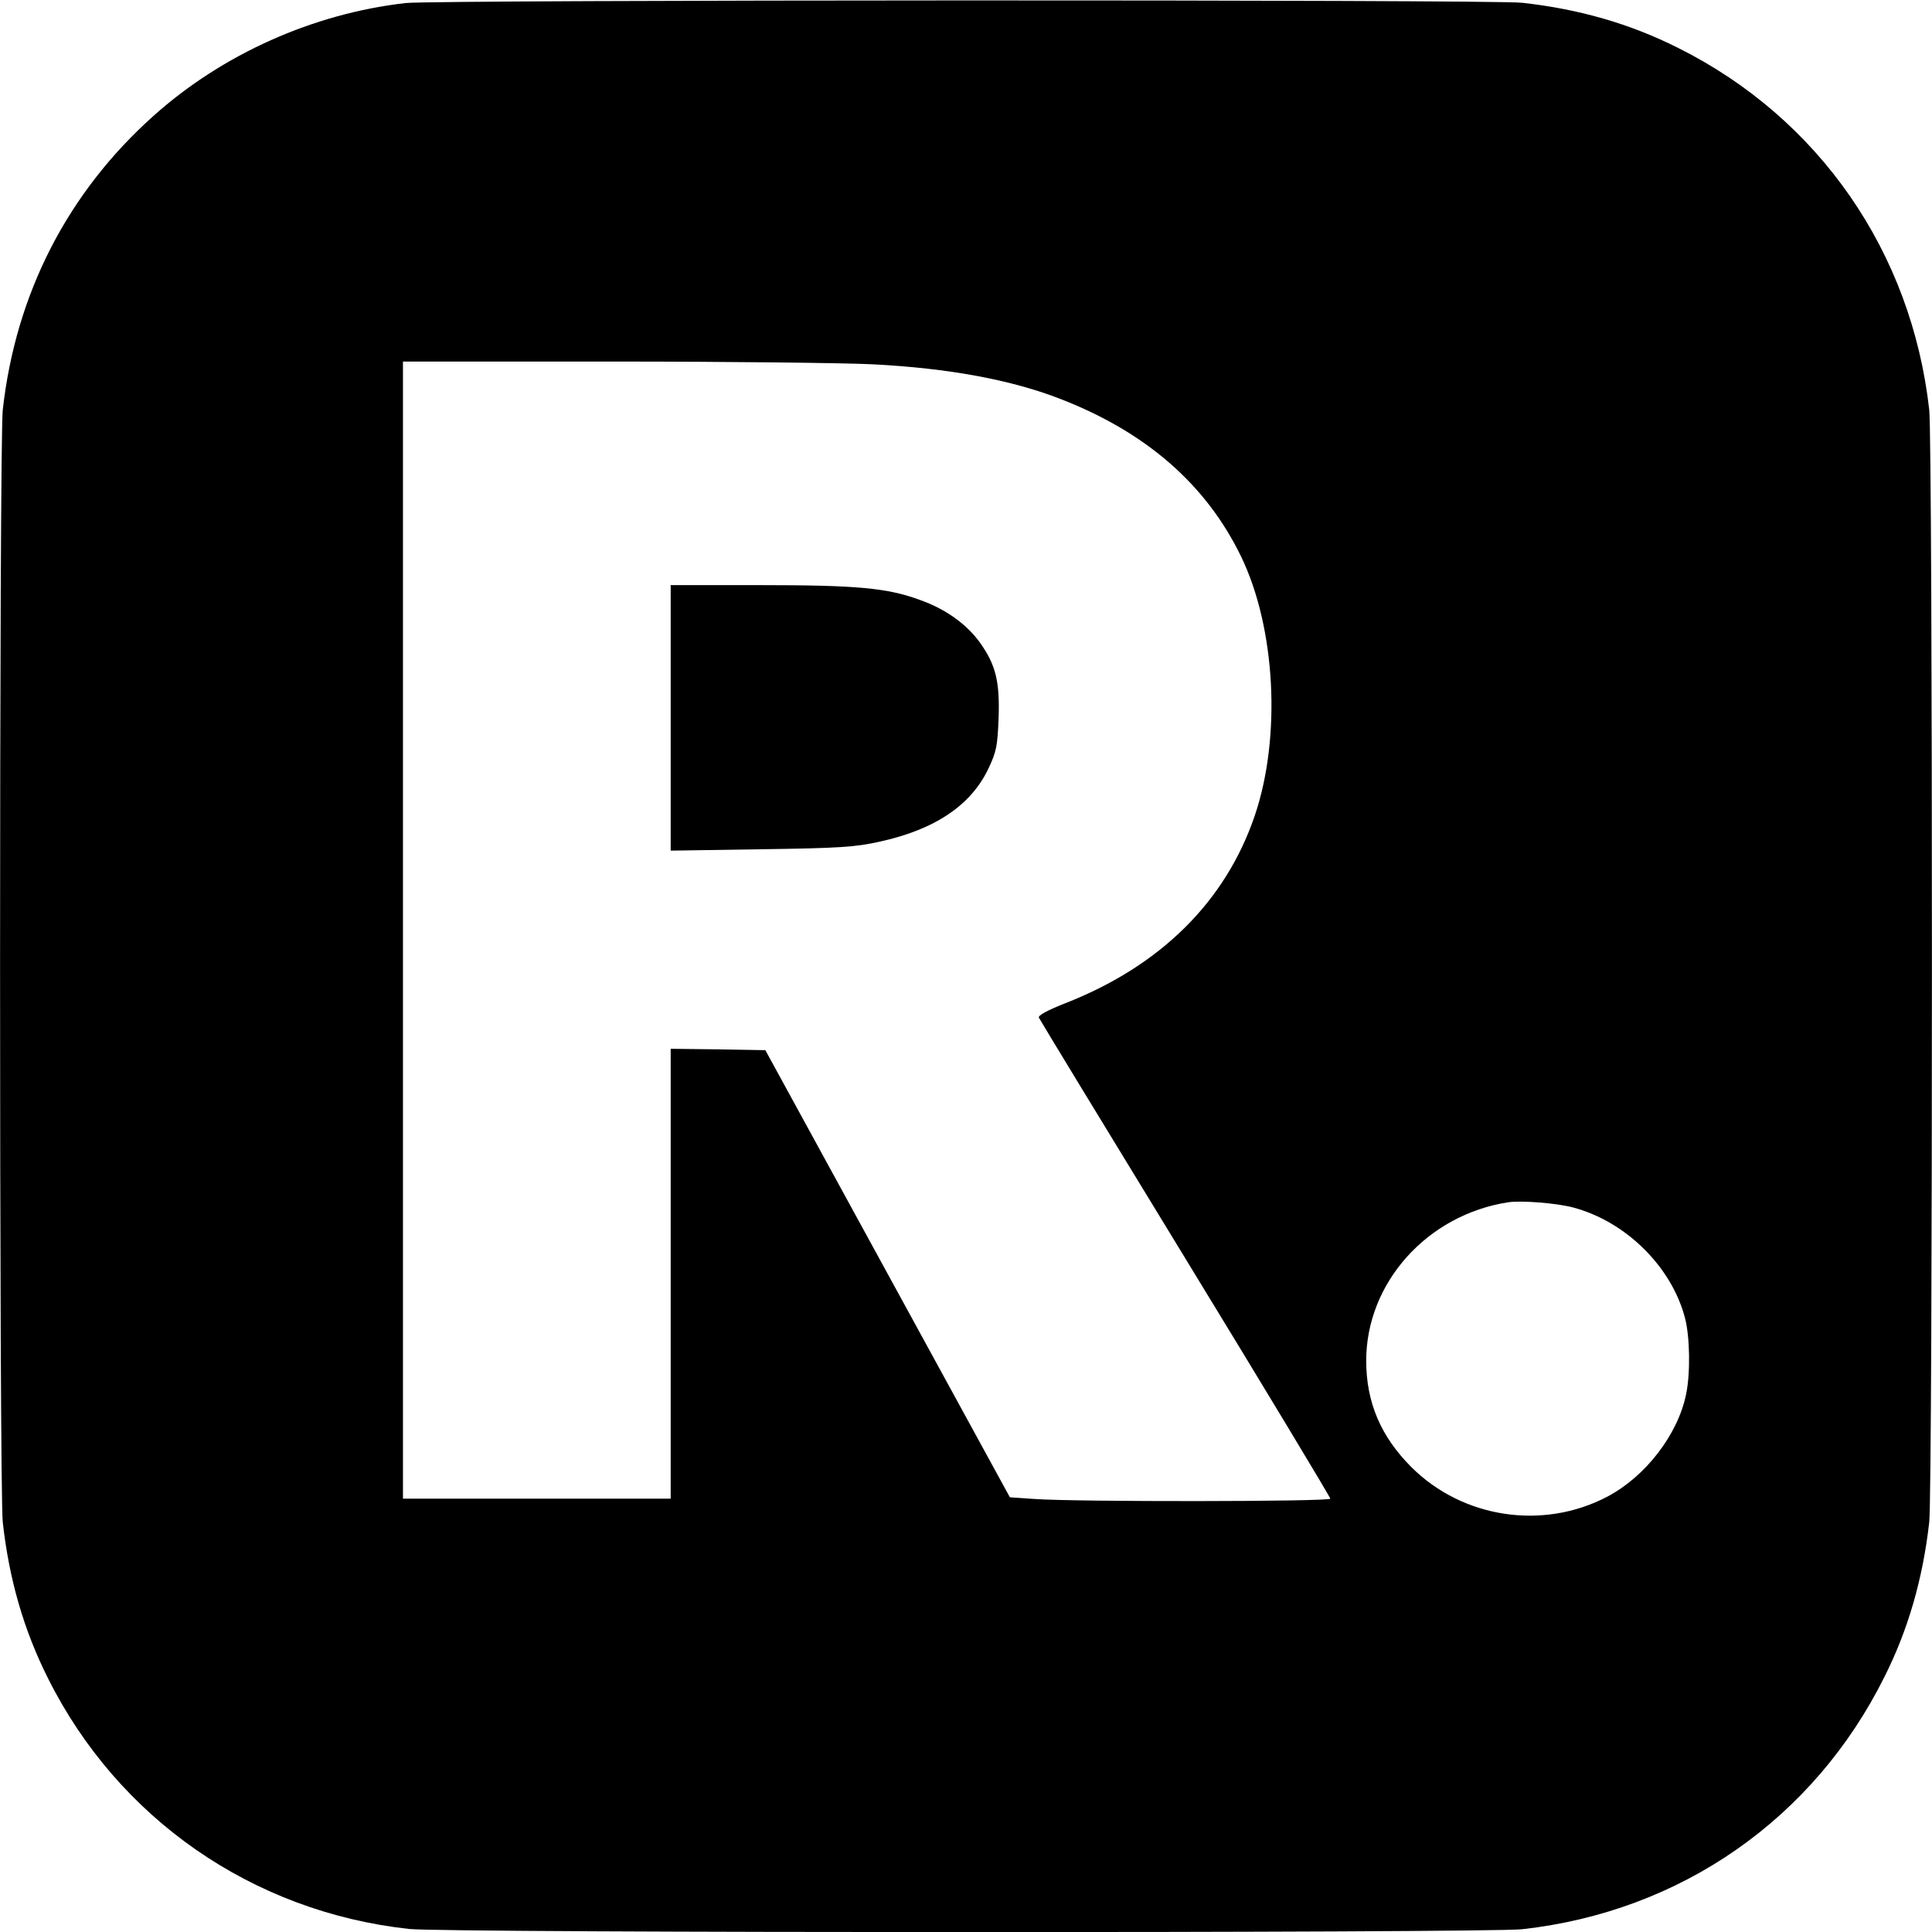
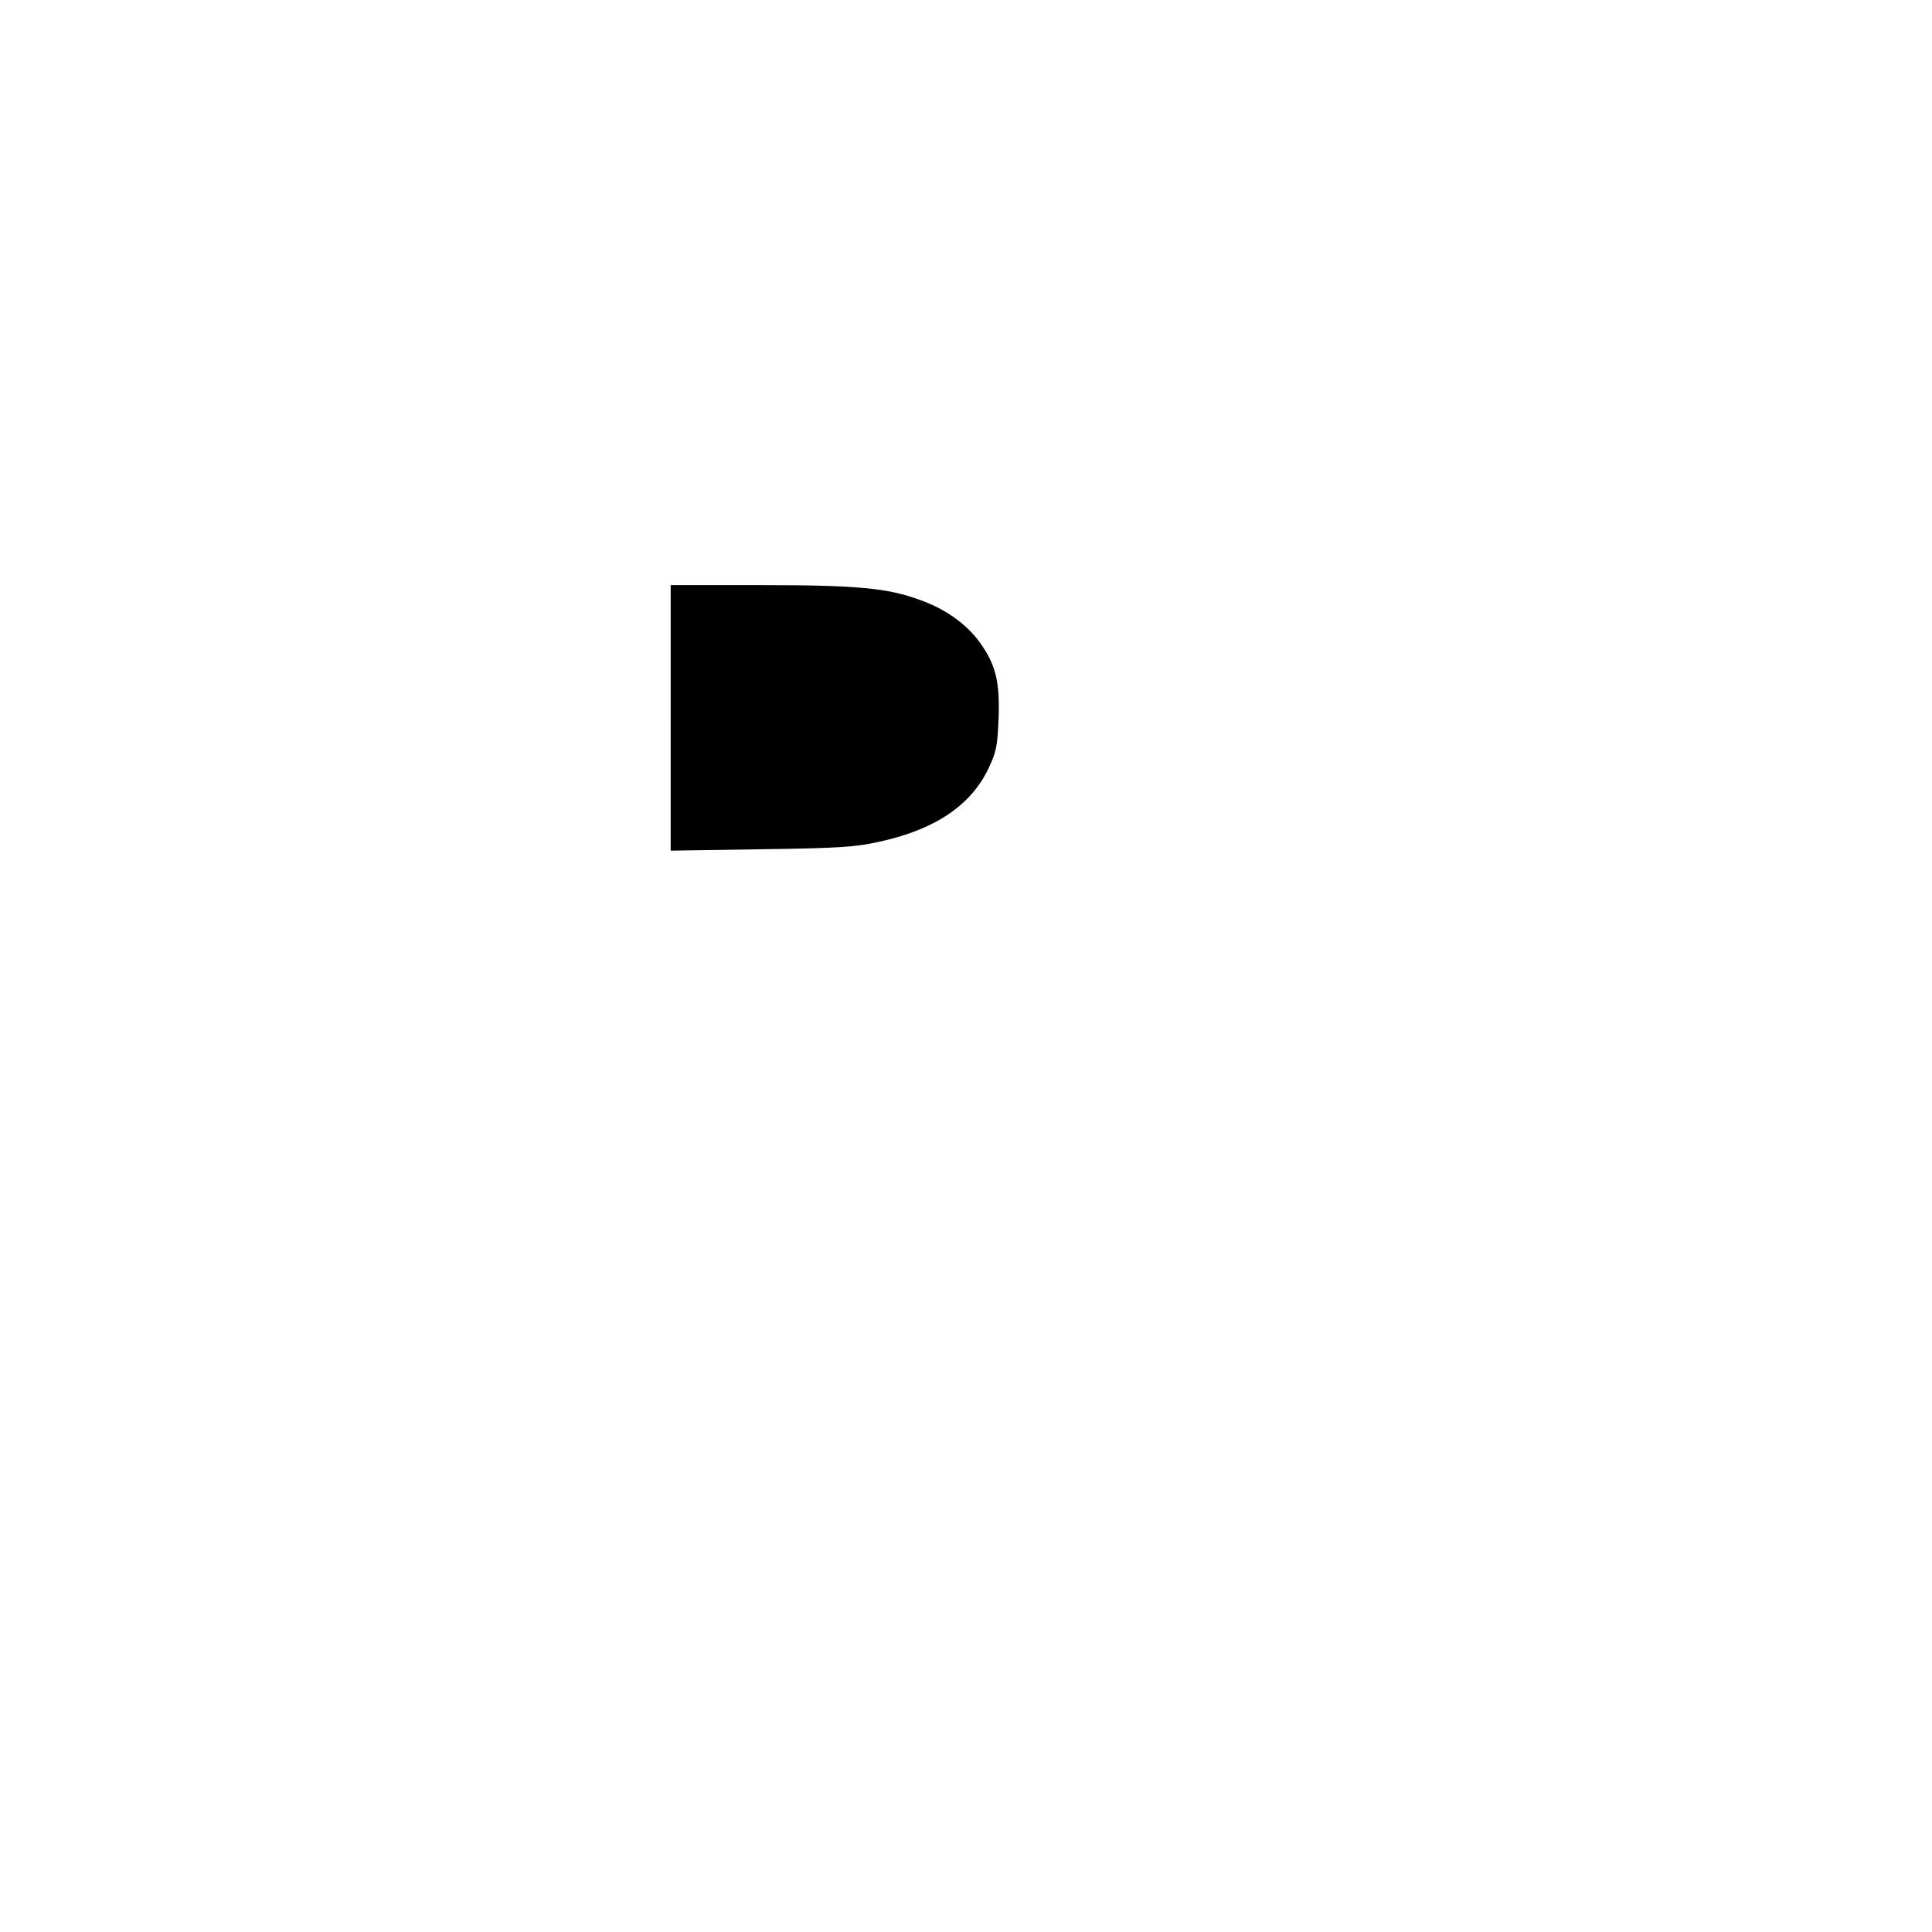
<svg xmlns="http://www.w3.org/2000/svg" version="1.0" width="700pt" height="700pt" viewBox="0 0 700 700" preserveAspectRatio="xMidYMid meet">
  <g transform="translate(0,700) scale(0.1,-0.1)" fill="#000000" stroke="none">
-     <path d="M1470 6989 c-335 -38 -664 -185 -914 -409 -311 -278 -499 -644 -546 -1065 -13 -123 -13 -3907 0 -4030 23 -207 76 -391 164 -566 254 -508 741 -846 1308 -908 130 -15 3905 -15 4033 -1 575 64 1057 400 1313 915 86 171 139 356 162 560 13 123 13 3907 0 4030 -64 572 -399 1056 -909 1311 -175 88 -359 141 -566 164 -111 12 -3935 11 -4045 -1z m1693 -1309 c274 -14 500 -56 678 -125 310 -120 528 -309 655 -570 126 -259 147 -656 50 -941 -106 -311 -342 -545 -689 -680 -63 -25 -96 -43 -93 -51 3 -7 242 -400 531 -873 289 -473 525 -865 525 -870 0 -11 -925 -12 -1073 -1 l-88 6 -443 810 -443 810 -172 3 -171 2 0 -815 0 -815 -485 0 -485 0 0 2060 0 2060 763 0 c419 0 842 -5 940 -10z m2537 -3055 c191 -51 356 -214 405 -400 18 -69 20 -201 4 -277 -30 -146 -147 -298 -286 -371 -233 -122 -523 -78 -709 107 -111 111 -164 235 -164 386 0 282 221 529 515 574 48 7 175 -3 235 -19z" />
    <path d="M2430 4399 l0 -481 328 5 c286 4 340 8 427 27 203 44 335 133 398 269 27 58 31 78 35 176 5 135 -10 196 -67 276 -48 67 -124 122 -217 155 -119 44 -229 54 -581 54 l-323 0 0 -481z" />
  </g>
</svg>